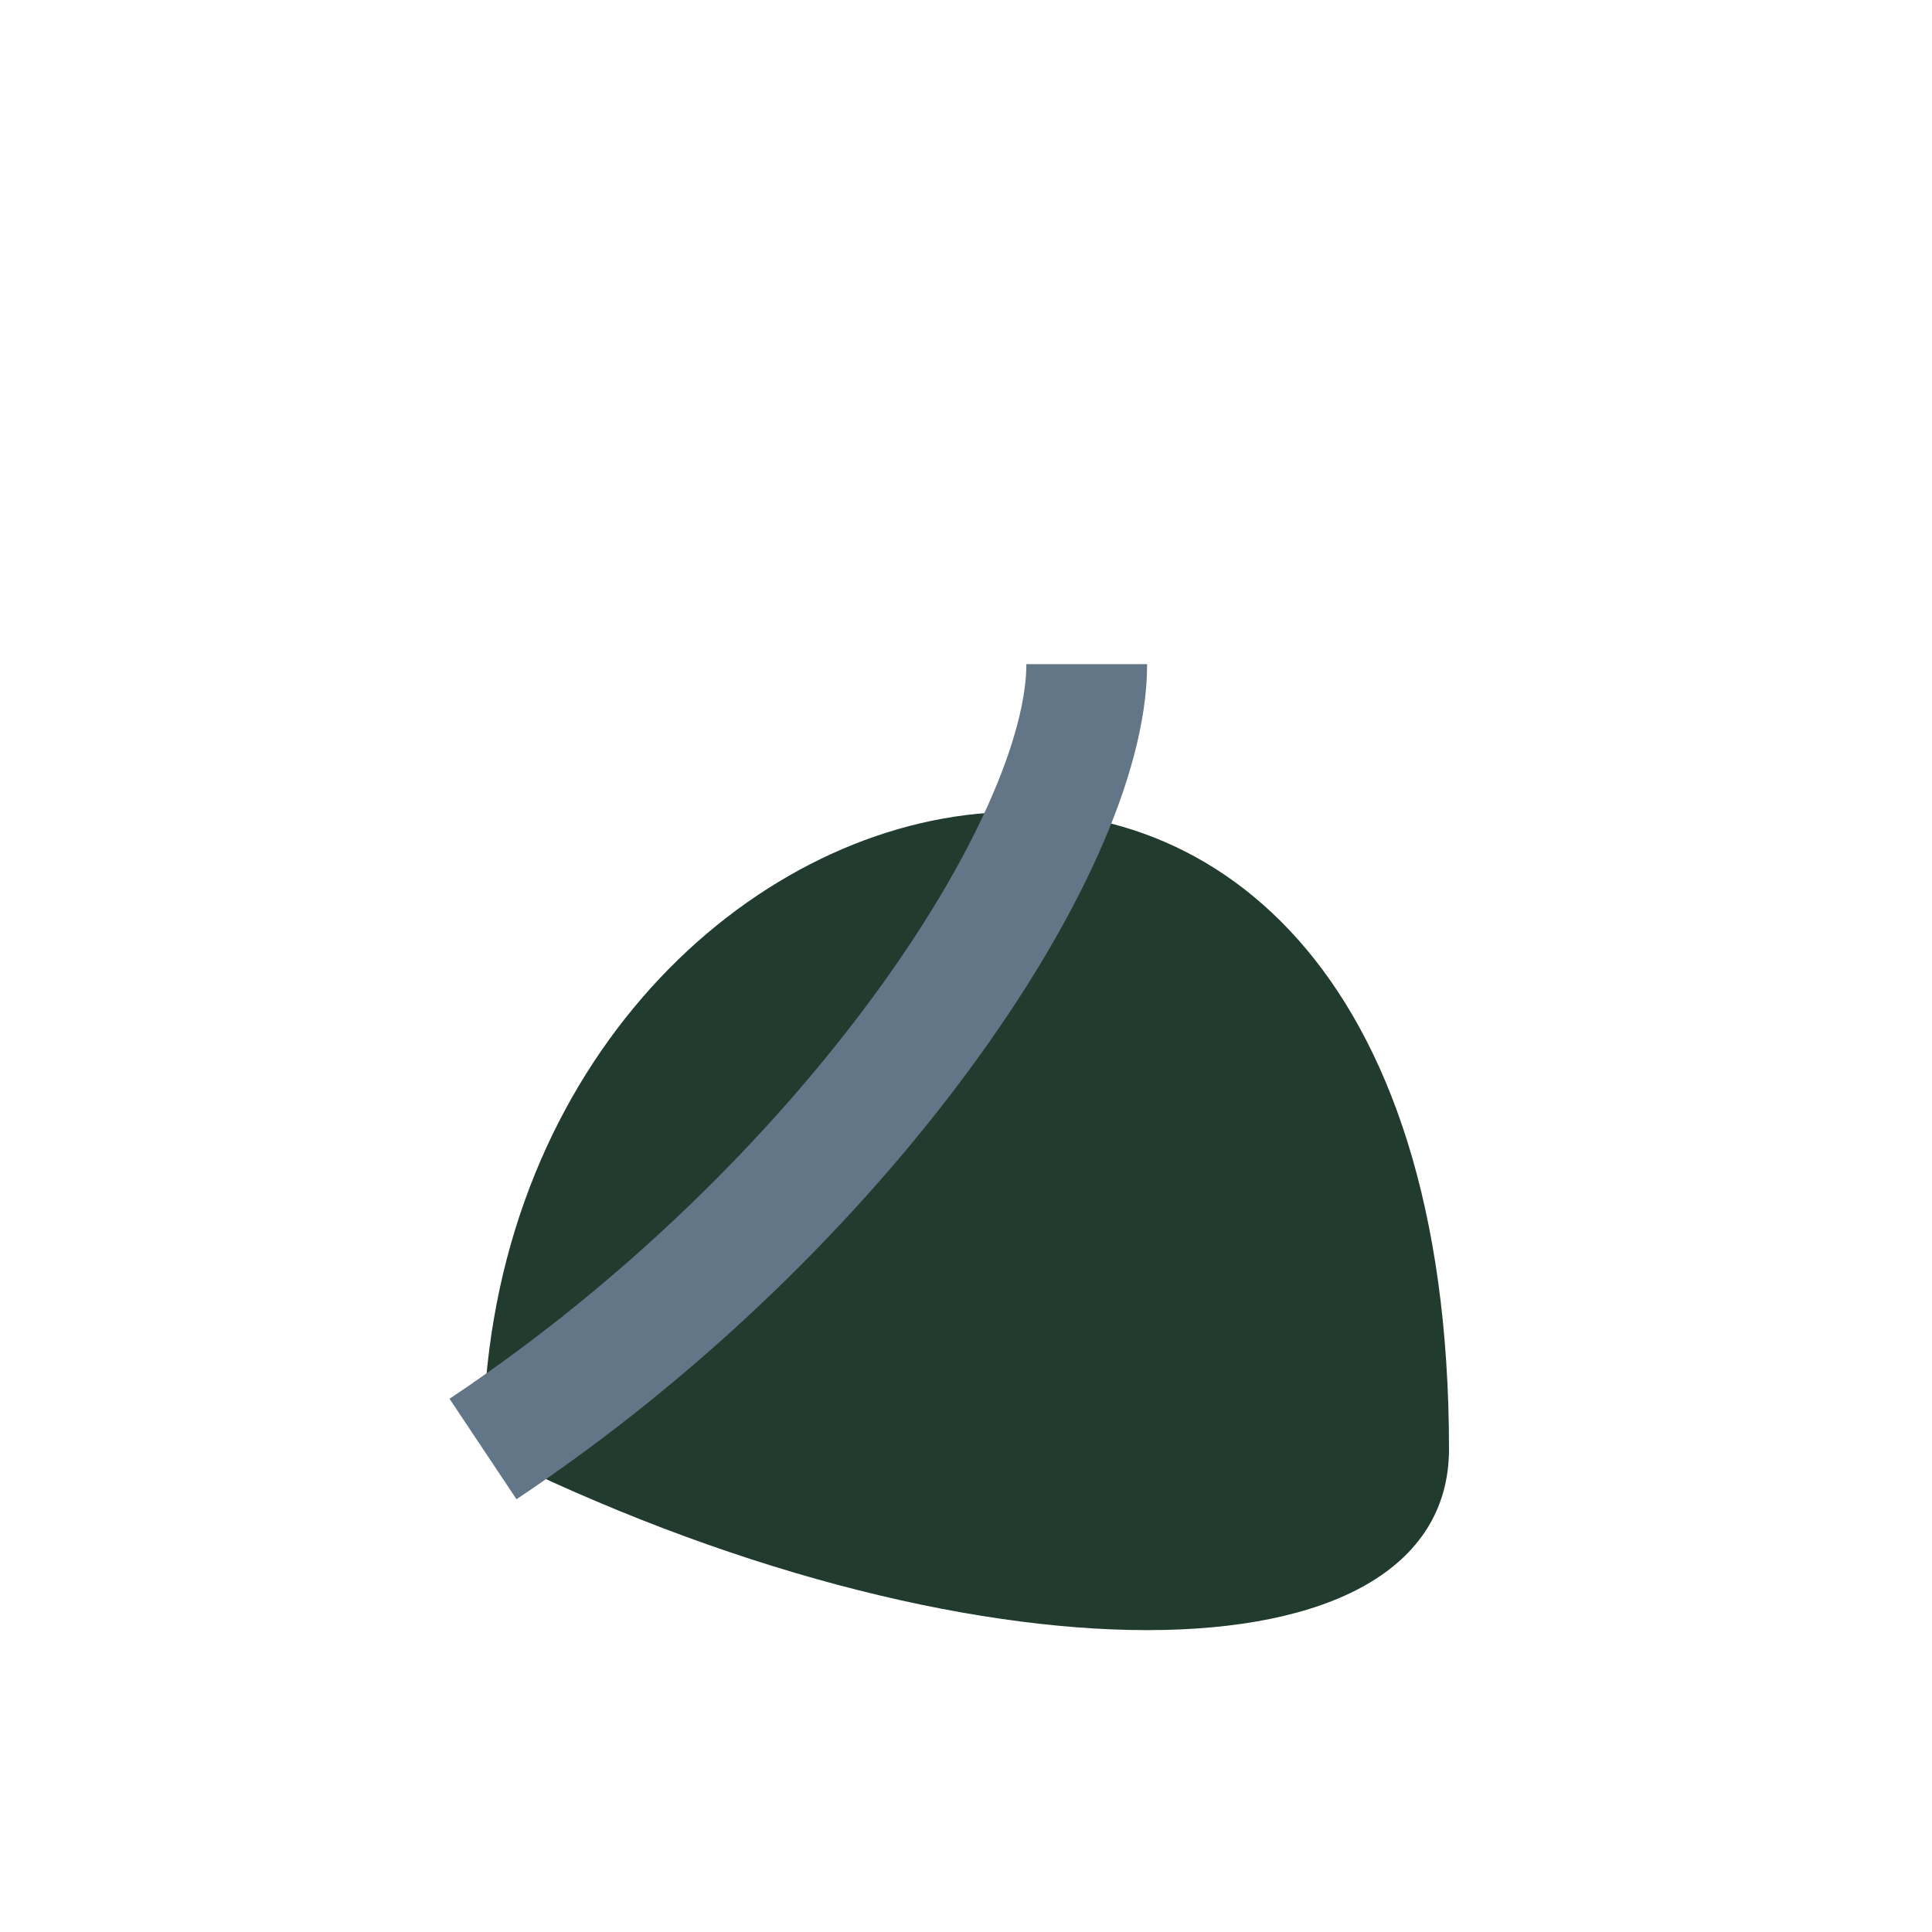
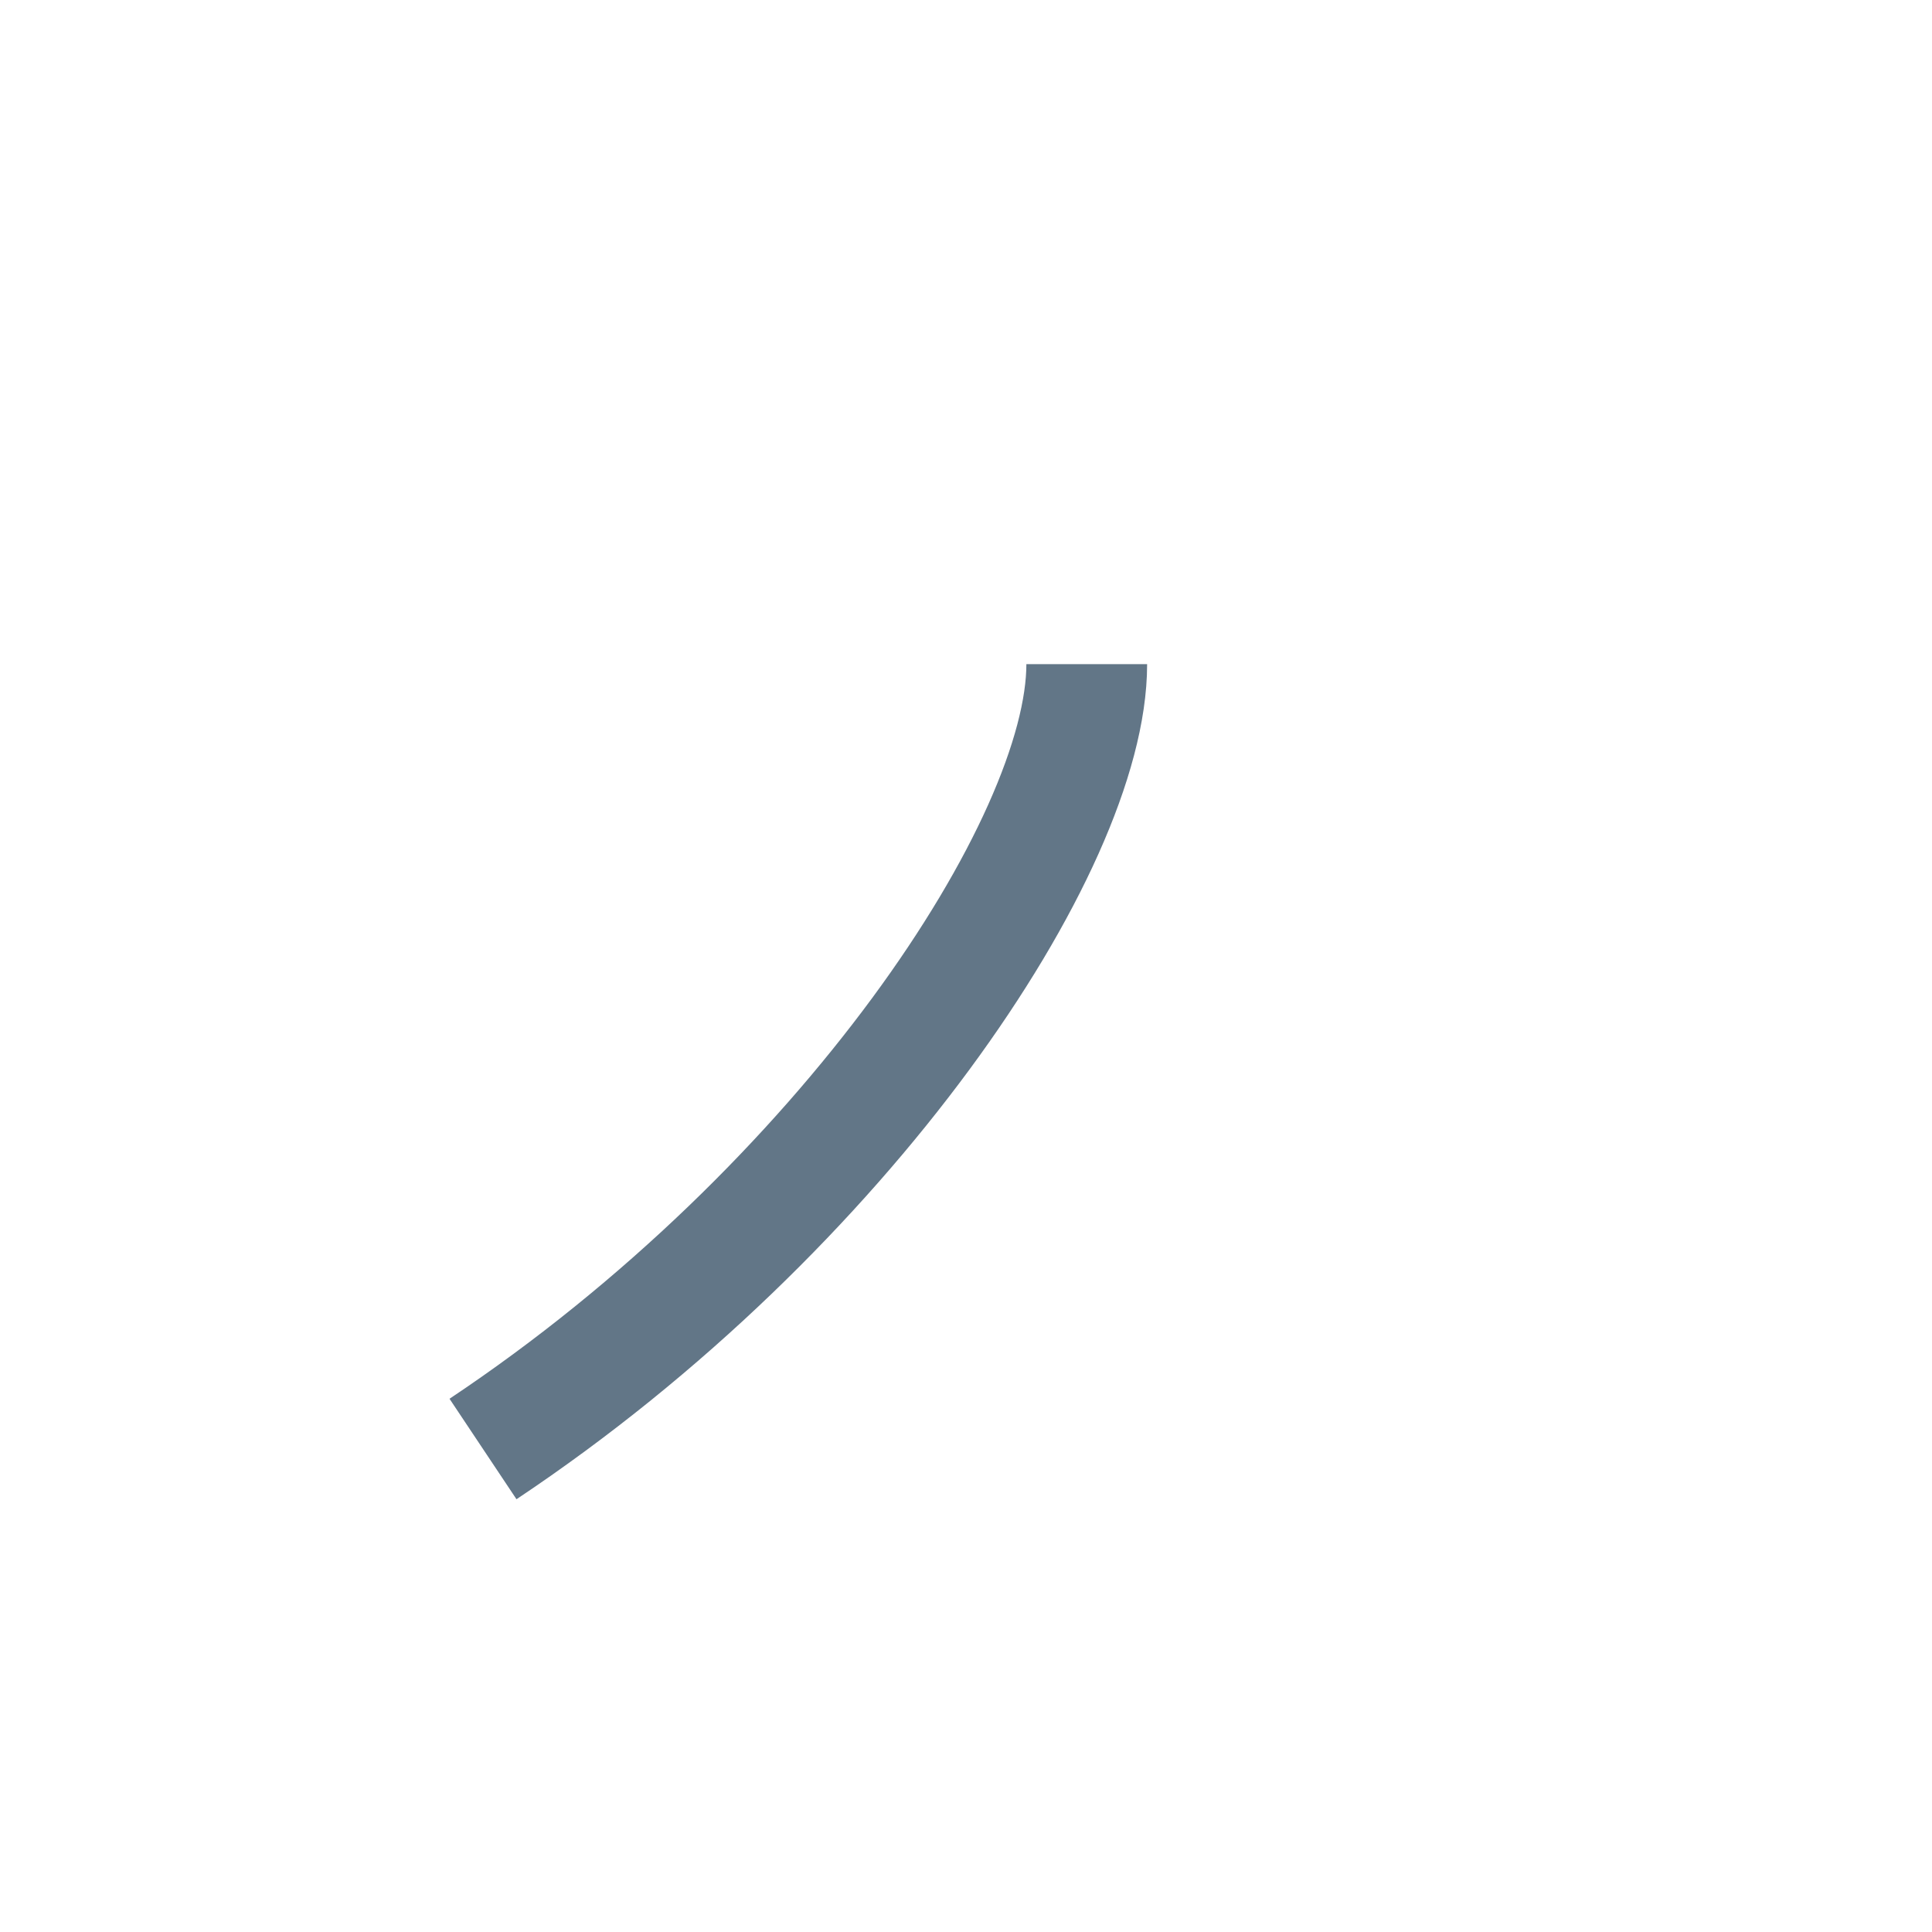
<svg xmlns="http://www.w3.org/2000/svg" width="32" height="32" viewBox="0 0 32 32">
-   <path d="M8 24C8 12 24 8 24 24 24 28 16 28 8 24Z" fill="#213B2F" />
  <path d="M8 24c6-4 10-10 10-13" stroke="#627687" stroke-width="2" fill="none" />
</svg>